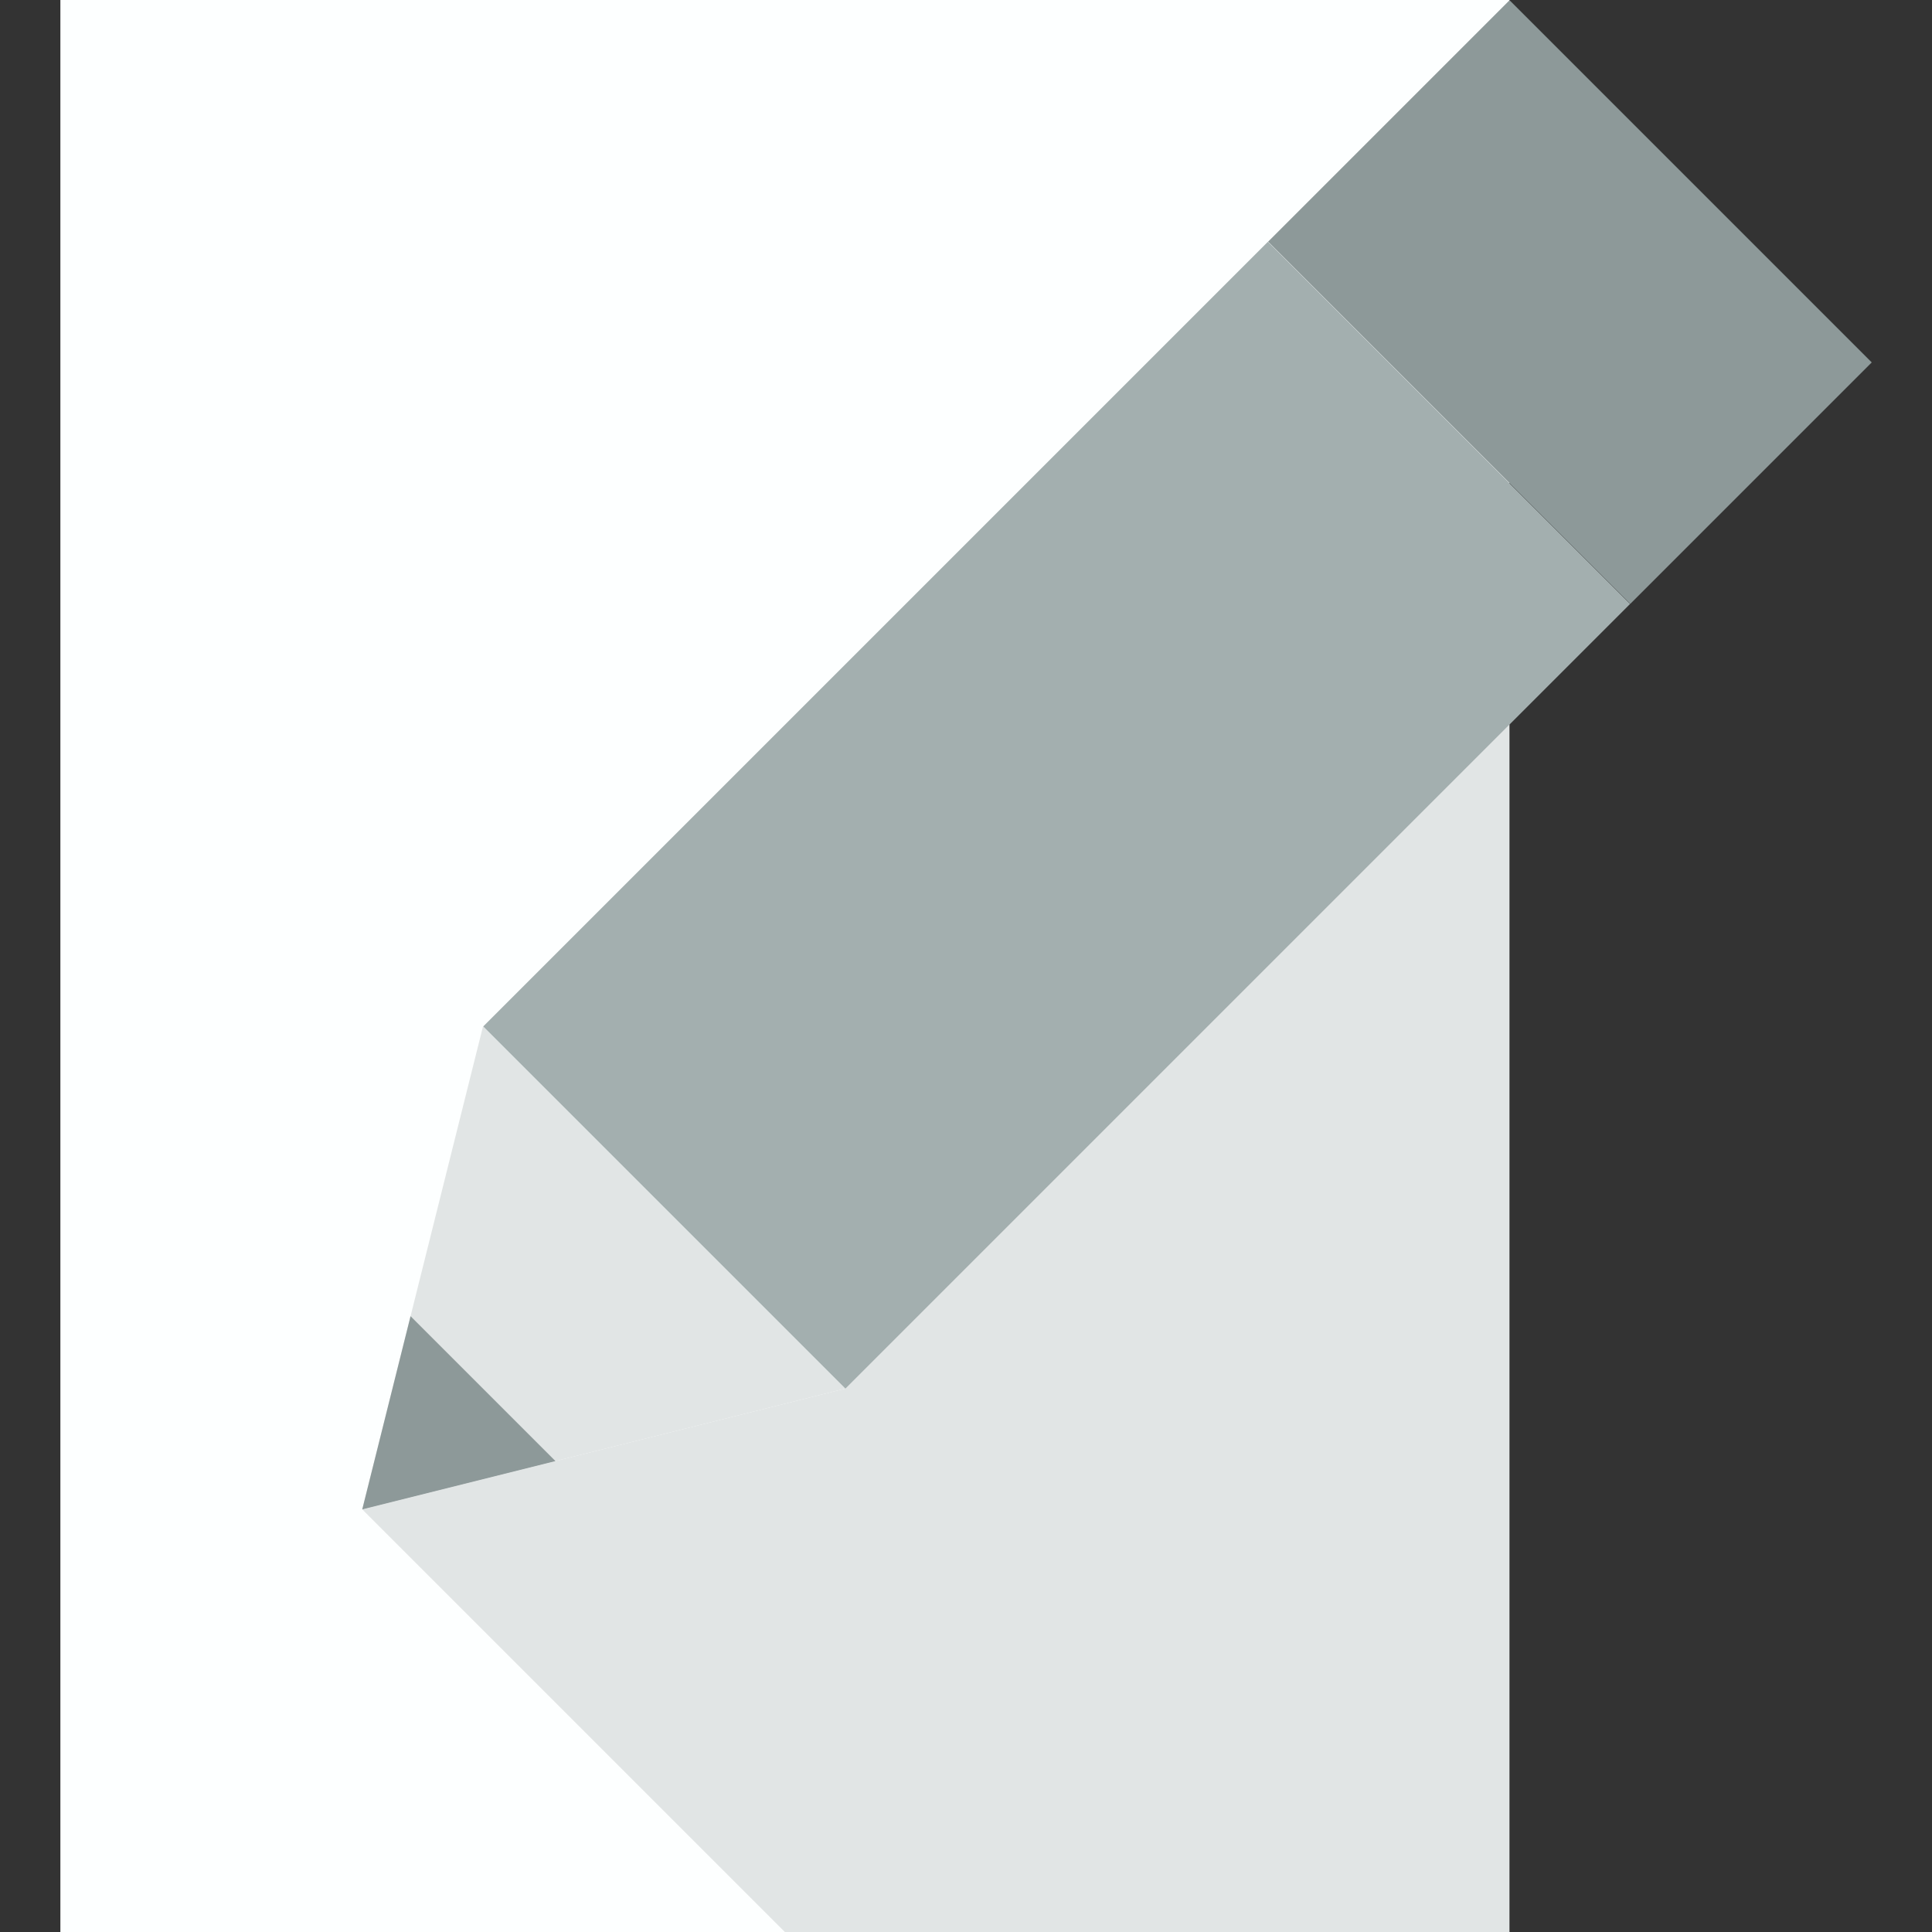
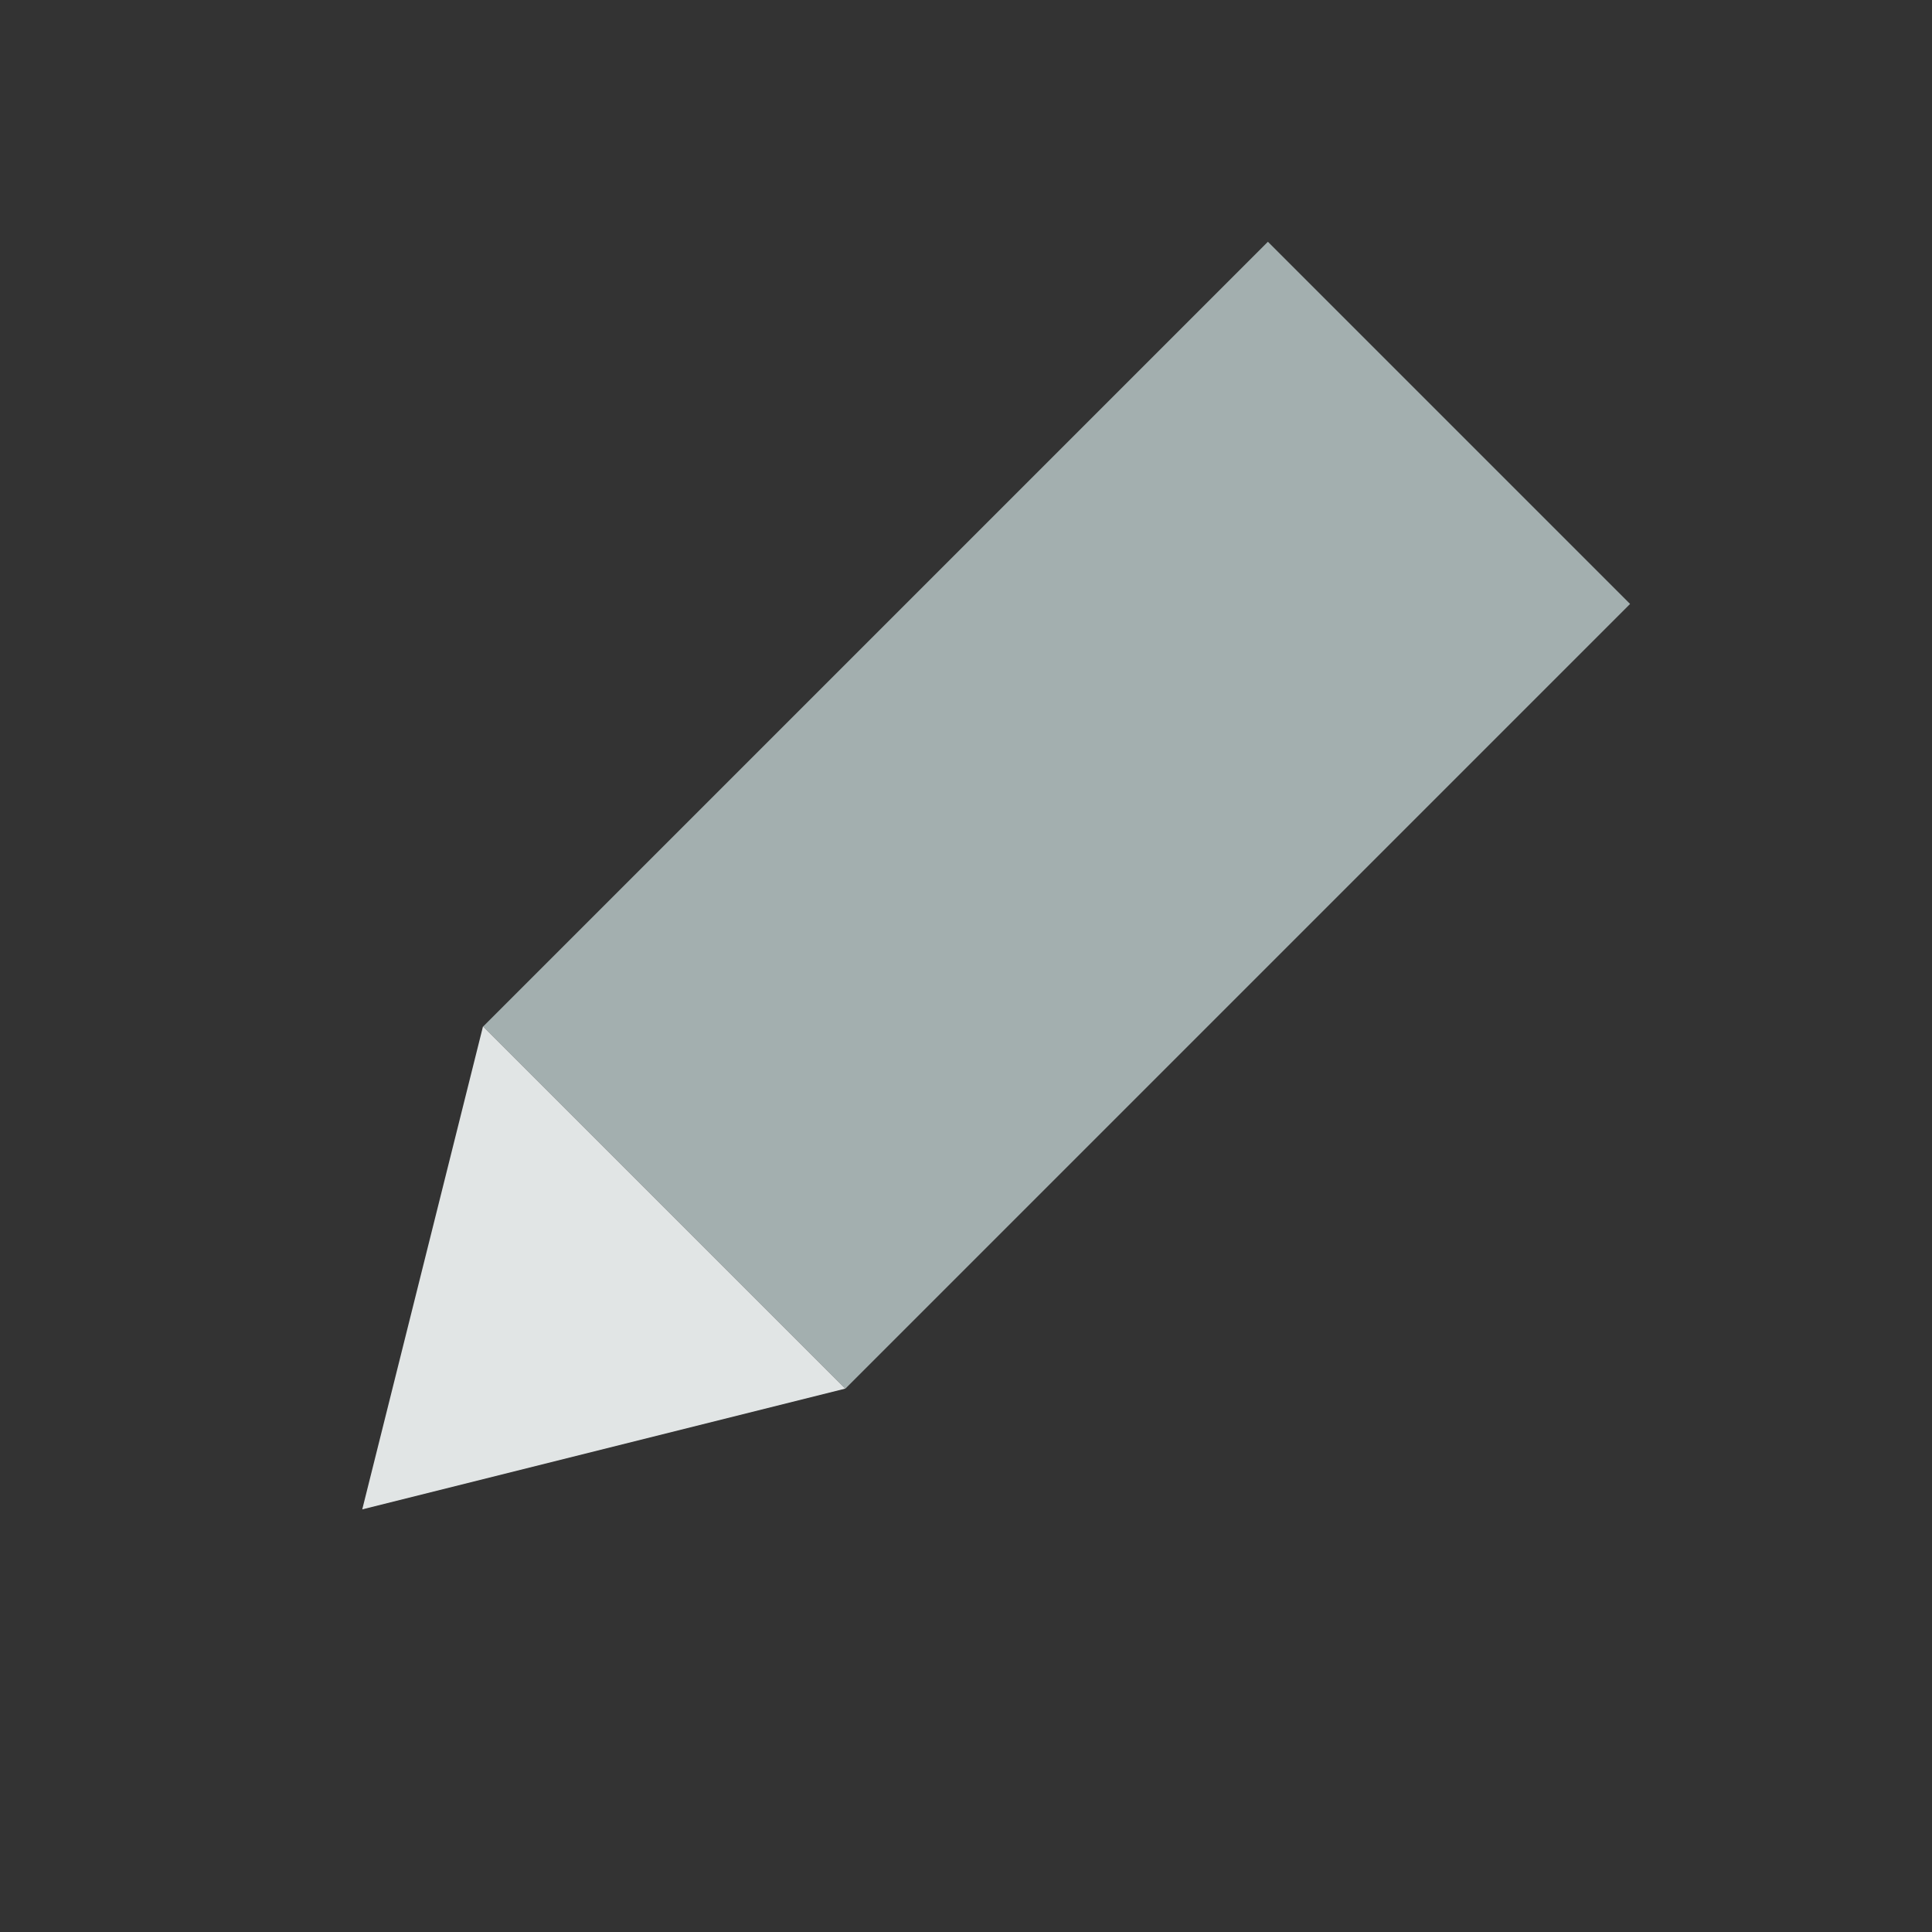
<svg xmlns="http://www.w3.org/2000/svg" version="1.1" id="Uploaded to svgrepo.com" width="800px" height="800px" viewBox="0 0 32 32" xml:space="preserve">
  <rect x="0" y="0" width="32" height="32" fill="#333333" stroke="none" />
  <style type="text/css">
	.flatshadows_een{fill:#FDFFFF;}
	.flatshadows_twee{fill:#E1E5E5;}
	.flatshadows_vier{fill:#A3AFAF;}
	.flatshadows_vijf{fill:#8D9999;}
	.st0{fill:#C4CCCC;}
	.st1{fill:#E1E5E5;}
</style>
  <g>
-     <rect x="1" class="flatshadows_een" width="24" height="32" />
-     <polygon class="flatshadows_twee" points="6,25 13,32 25,32 25,12 14,23  " />
-     <rect x="21.757" y="2.172" transform="matrix(-0.707 -0.707 0.707 -0.707 40.849 26.92)" class="flatshadows_vijf" width="8.485" height="5.657" />
    <rect x="13.257" y="4.308" transform="matrix(-0.707 -0.707 0.707 -0.707 20.328 35.42)" class="flatshadows_vier" width="8.485" height="18.385" />
    <polygon class="flatshadows_twee" points="8,17 14,23 6,25  " />
-     <polygon class="flatshadows_vijf" points="6.8,21.8 6,25 9.2,24.2  " />
  </g>
</svg>